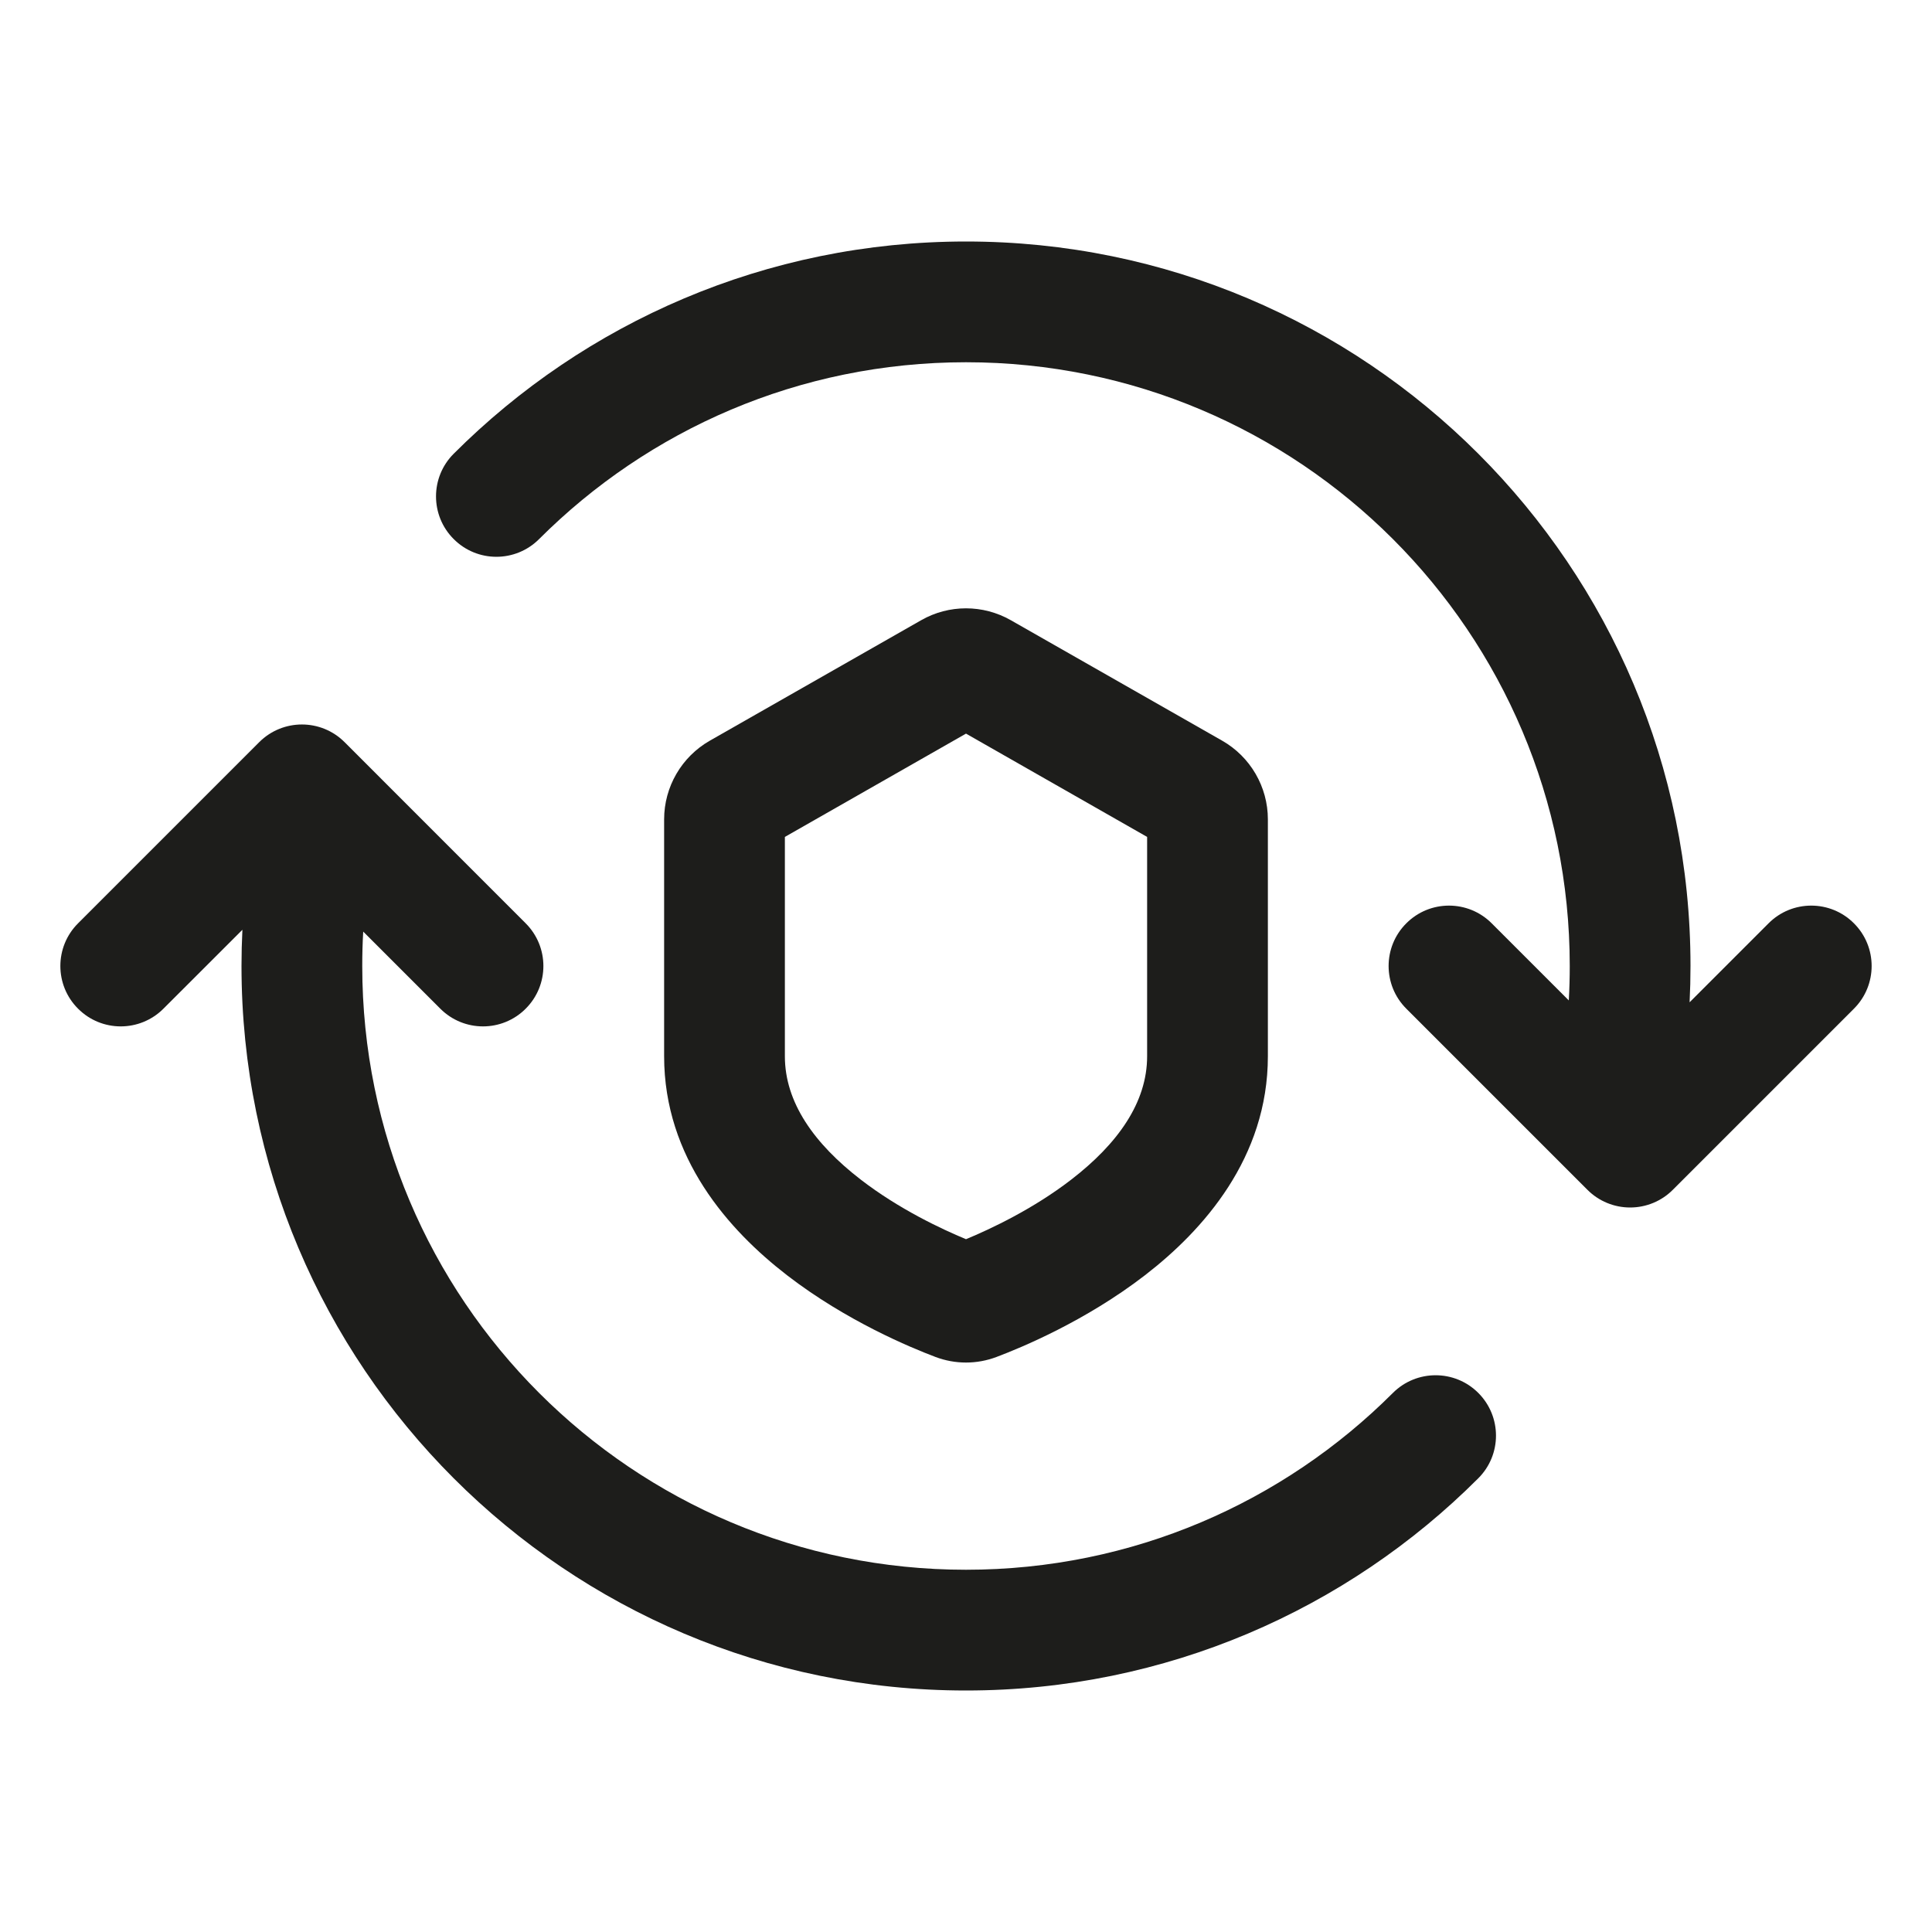
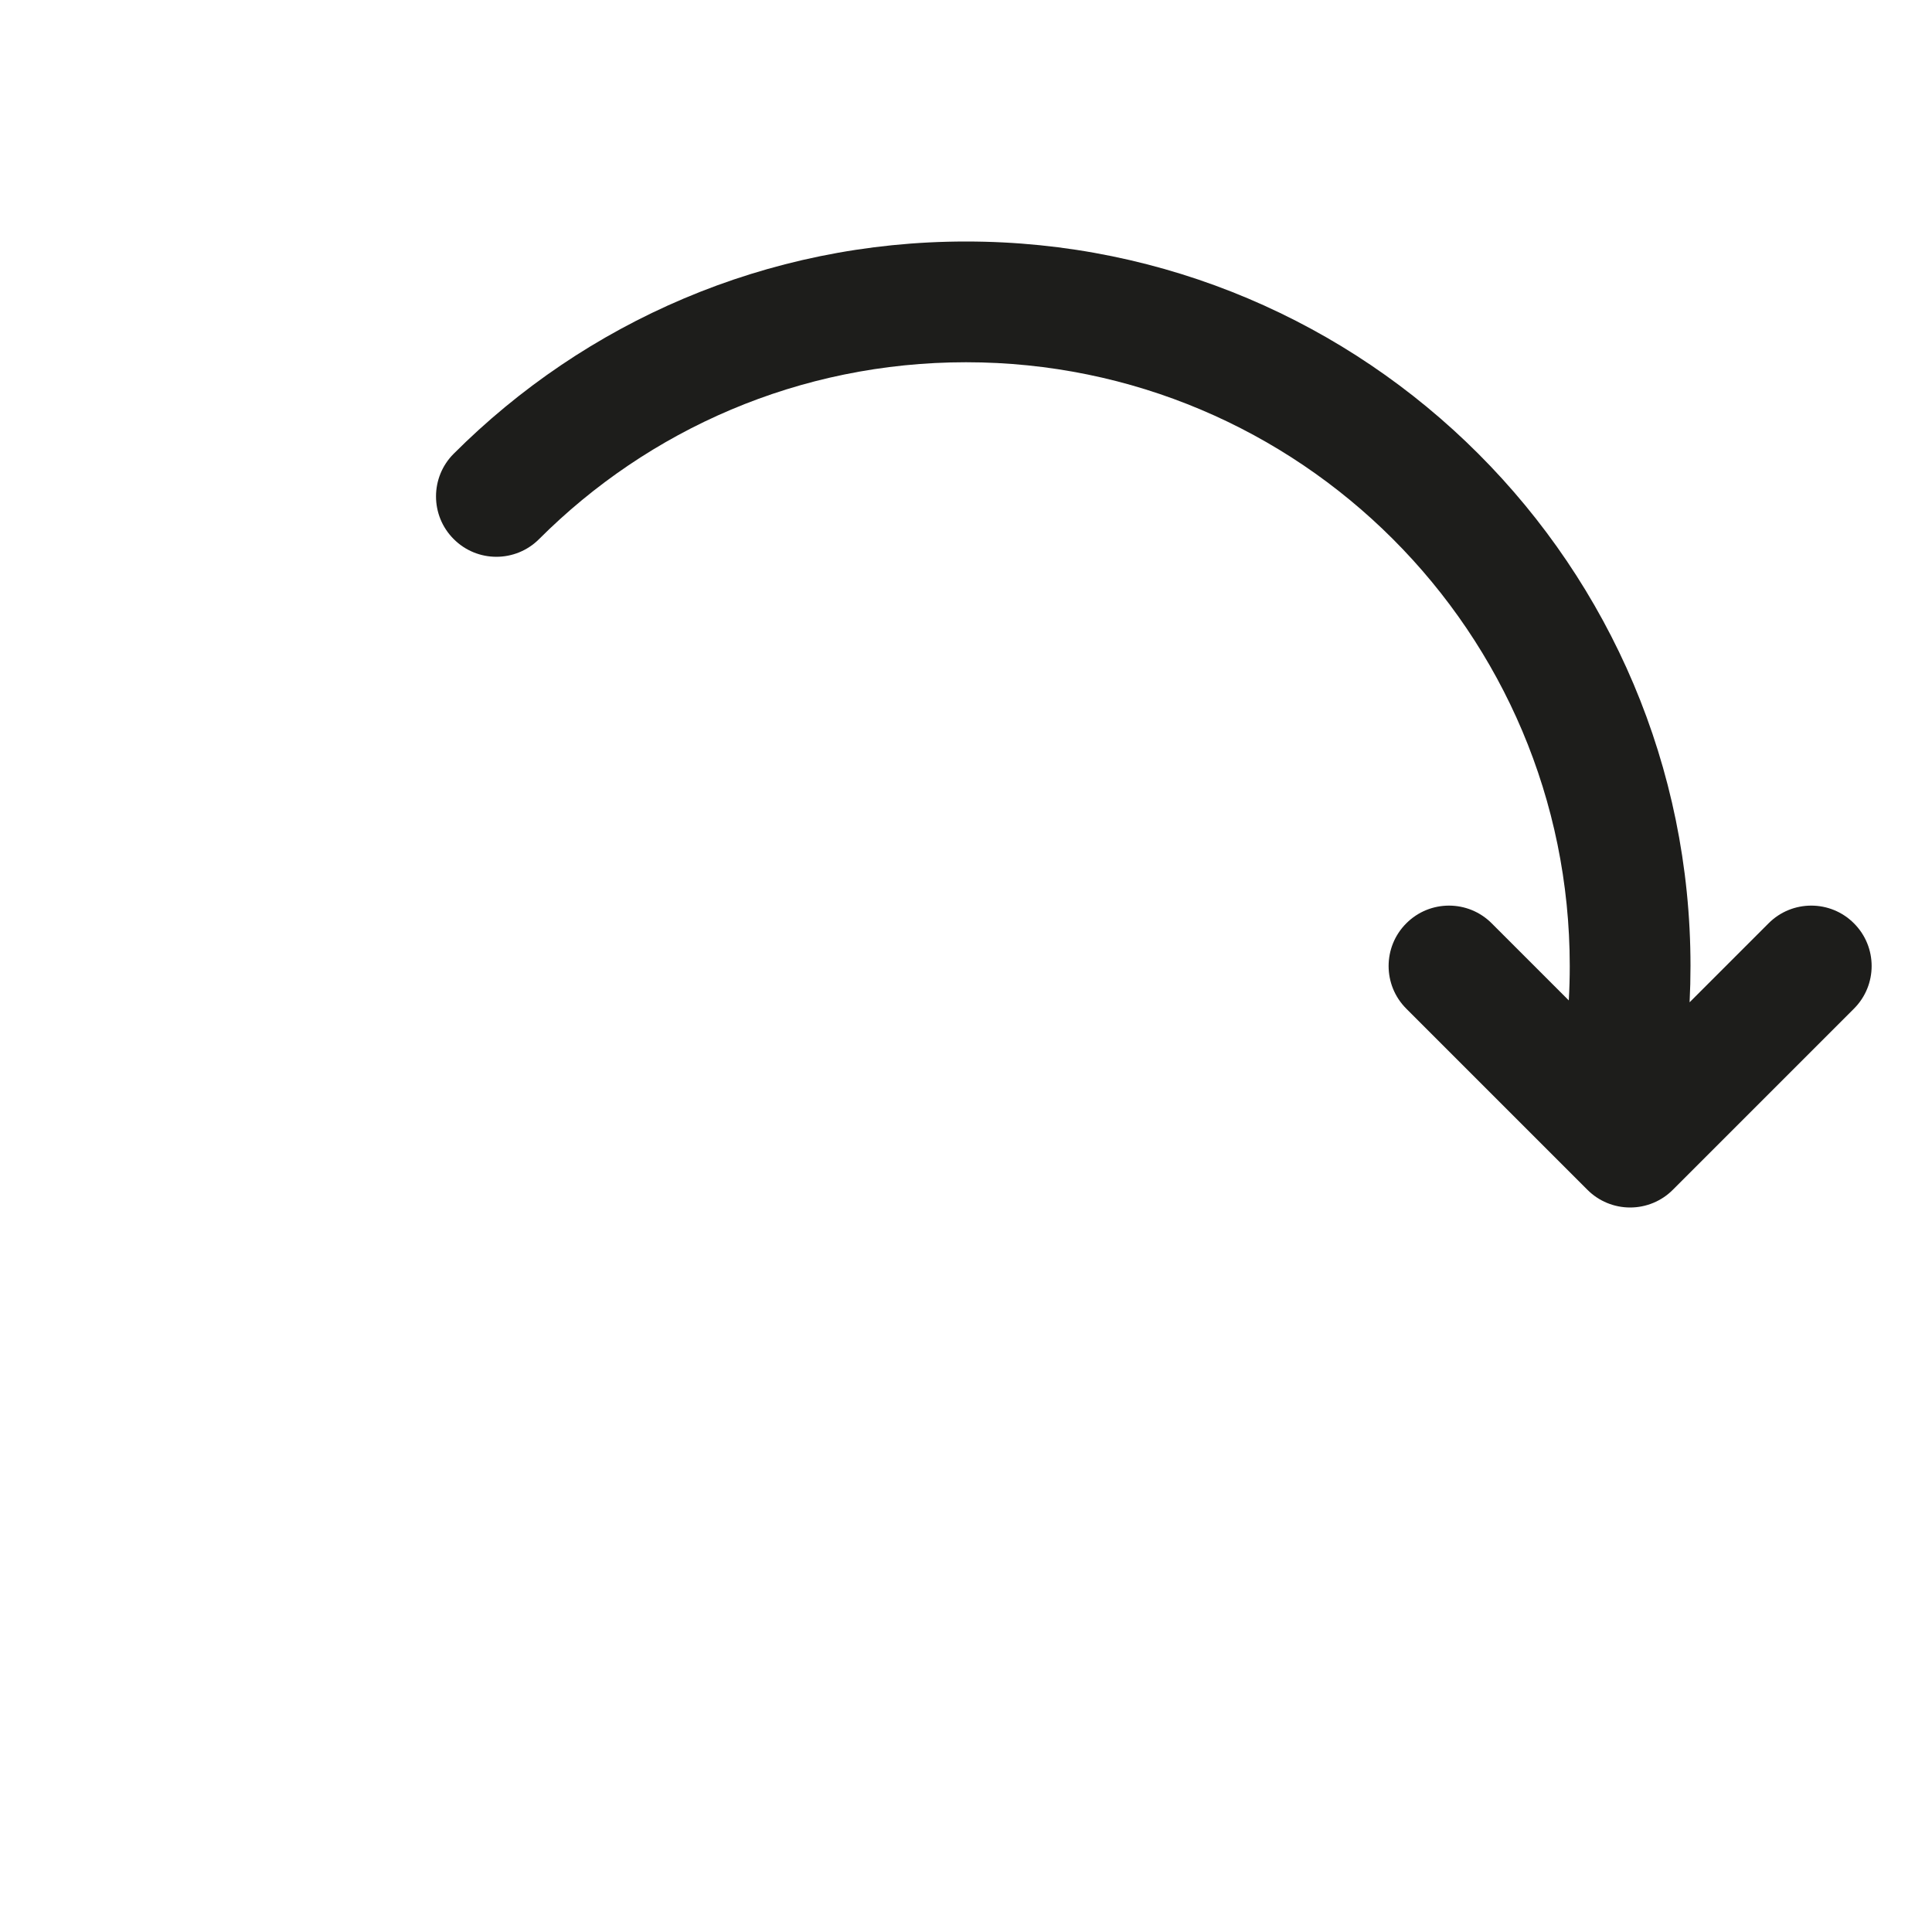
<svg xmlns="http://www.w3.org/2000/svg" width="32" height="32" viewBox="0 0 32 32" fill="none">
  <path d="M8.929 8.929C10.74 7.118 13.238 6 16 6C21.523 6 26 10.477 26 16C26 16.191 25.995 16.381 25.984 16.57L24.707 15.293C24.317 14.902 23.683 14.902 23.293 15.293C22.902 15.683 22.902 16.317 23.293 16.707L26.293 19.707C26.48 19.895 26.735 20 27 20C27.265 20 27.52 19.895 27.707 19.707L30.707 16.707C31.098 16.317 31.098 15.683 30.707 15.293C30.317 14.902 29.683 14.902 29.293 15.293L27.985 16.601C27.995 16.401 28 16.201 28 16C28 9.373 22.627 4 16 4C12.687 4 9.685 5.344 7.515 7.515C7.124 7.905 7.124 8.539 7.515 8.929C7.905 9.32 8.538 9.32 8.929 8.929Z" fill="#1D1D1B" />
-   <path d="M7.293 16.707L6.016 15.43C6.005 15.619 6 15.809 6 16C6 21.523 10.477 26 16 26C18.762 26 21.26 24.882 23.071 23.071C23.462 22.681 24.095 22.681 24.485 23.071C24.876 23.462 24.876 24.095 24.485 24.485C22.315 26.656 19.313 28 16 28C9.373 28 4 22.627 4 16C4 15.799 4.005 15.599 4.015 15.4L2.707 16.707C2.316 17.098 1.683 17.098 1.293 16.707C0.902 16.317 0.902 15.683 1.293 15.293L4.293 12.293C4.684 11.902 5.317 11.902 5.708 12.293L8.707 15.293C9.098 15.684 9.098 16.317 8.707 16.707C8.317 17.098 7.683 17.098 7.293 16.707Z" fill="#1D1D1B" />
-   <path fill-rule="evenodd" clip-rule="evenodd" d="M16.743 10.273C16.282 10.01 15.717 10.01 15.257 10.273L11.757 12.268C11.289 12.535 11 13.033 11 13.571V17.495C11 19.178 12.071 20.378 13.037 21.123C14.02 21.881 15.088 22.322 15.493 22.475C15.821 22.599 16.179 22.599 16.507 22.475C16.913 22.322 17.98 21.881 18.963 21.123C19.929 20.378 21 19.178 21 17.495V13.571C21 13.033 20.711 12.535 20.243 12.268L16.743 10.273ZM13 13.862L16 12.151L19 13.862V17.495C19 18.26 18.515 18.943 17.742 19.539C17.109 20.027 16.405 20.357 16 20.525C15.595 20.357 14.891 20.027 14.258 19.539C13.485 18.943 13 18.26 13 17.495V13.862Z" fill="#1D1D1B" />
</svg>